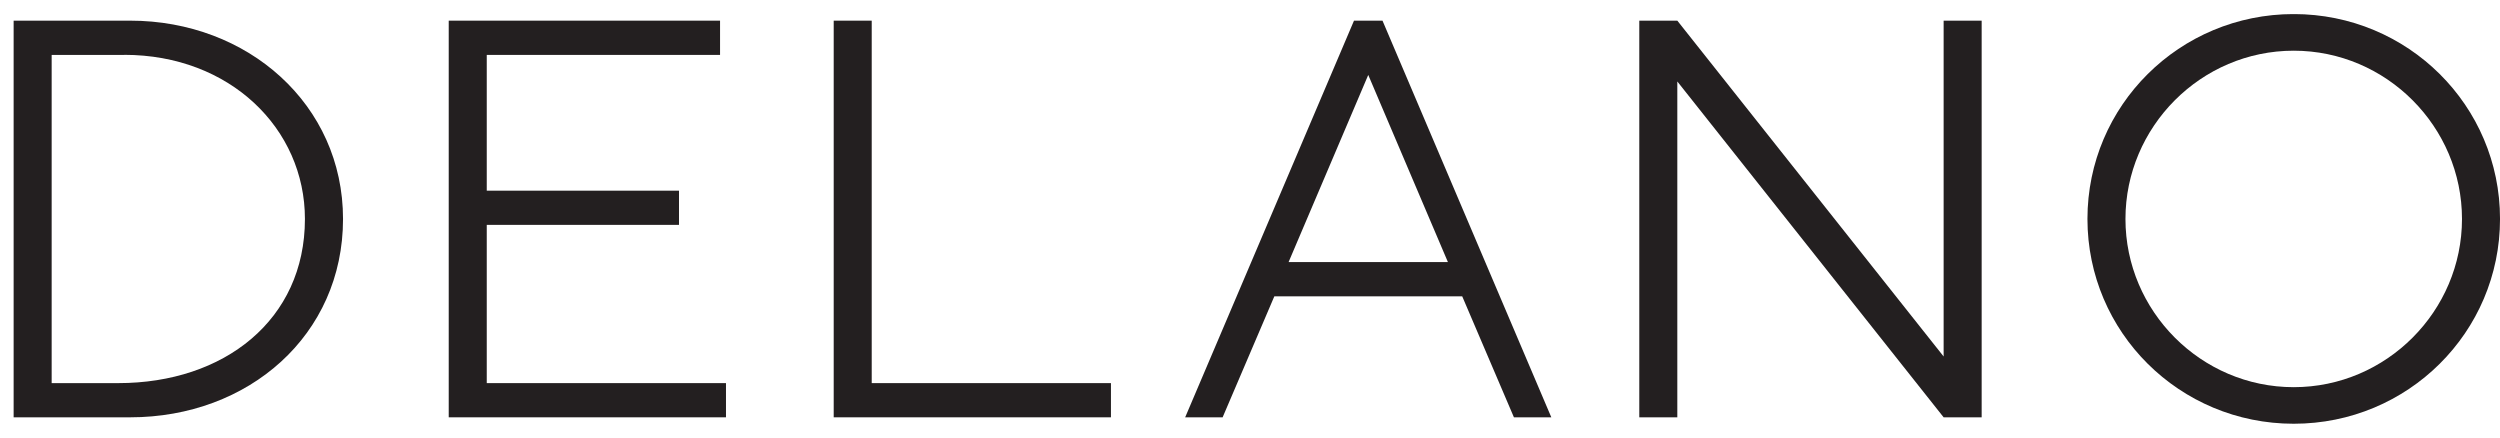
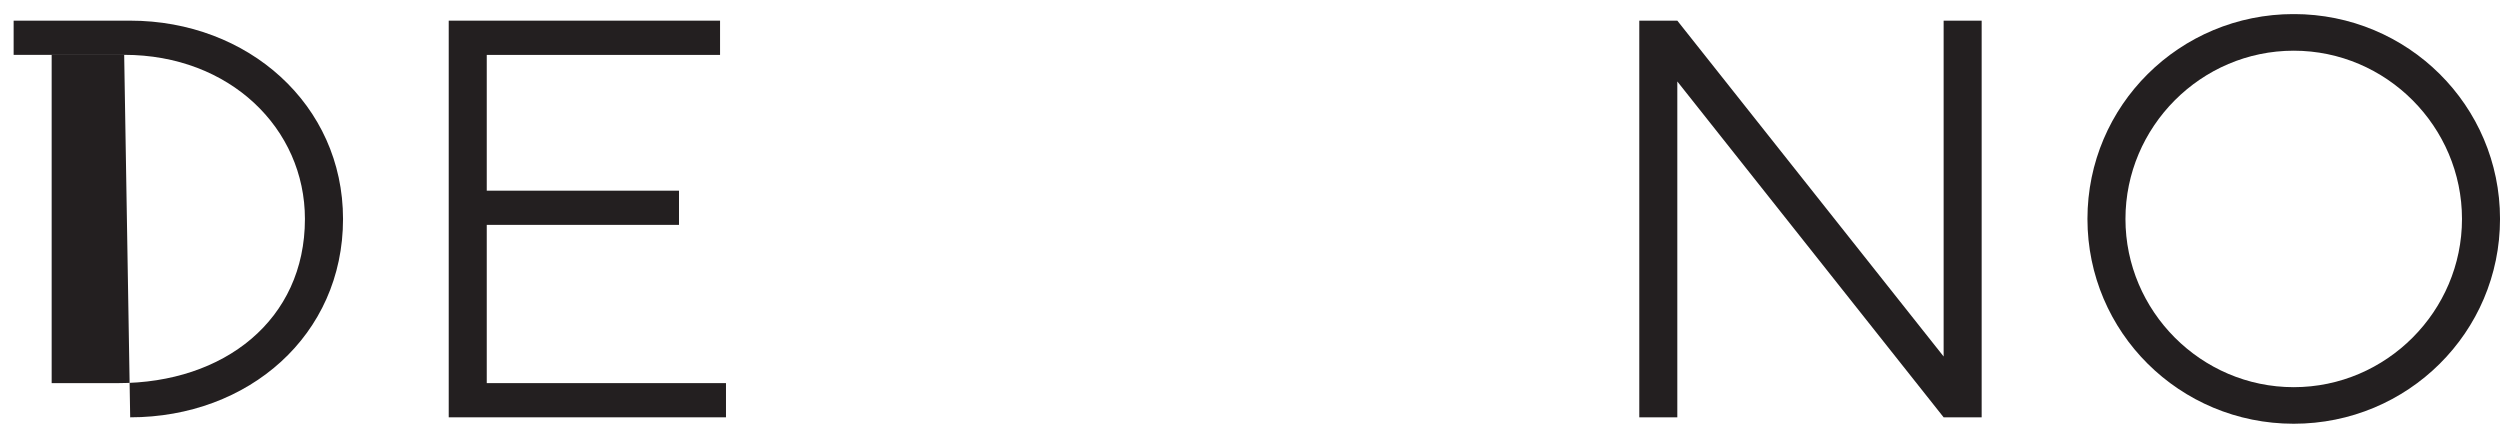
<svg xmlns="http://www.w3.org/2000/svg" width="137" height="24" viewBox="0 0 137 24" fill="none">
  <g clip-path="url(#clip0_1448_1765)">
-     <path d="M6.805 3.009H2.831V20.995H6.48C12.28 20.995 16.71 17.532 16.71 12C16.71 7.052 12.604 3.005 6.809 3.005M7.134 22.869H0.747V1.132H7.134C13.582 1.132 18.798 5.727 18.798 12C18.798 18.373 13.617 22.869 7.134 22.869Z" fill="#231F20" />
+     <path d="M6.805 3.009H2.831V20.995H6.48C12.28 20.995 16.71 17.532 16.71 12C16.71 7.052 12.604 3.005 6.809 3.005H0.747V1.132H7.134C13.582 1.132 18.798 5.727 18.798 12C18.798 18.373 13.617 22.869 7.134 22.869Z" fill="#231F20" />
    <path d="M106.511 22.869L91.917 4.464V22.869H89.833V1.132H91.917L106.511 19.536V1.132H108.595V22.869H106.511Z" fill="#231F20" />
    <path d="M125.696 2.778C120.612 2.778 116.475 6.951 116.475 12C116.475 17.044 120.612 21.217 125.696 21.217C130.78 21.217 134.917 17.044 134.917 12C134.917 6.951 130.78 2.778 125.696 2.778ZM125.696 23.221C119.441 23.221 114.392 18.207 114.392 11.996C114.392 5.784 119.441 0.771 125.696 0.771C131.951 0.771 137.001 5.784 137.001 11.996C137.001 18.207 131.951 23.221 125.696 23.221Z" fill="#231F20" />
-     <path d="M45.687 22.869V1.132H47.77V20.995H60.88V22.869H45.687Z" fill="#231F20" />
    <path d="M24.59 22.869V1.132H39.459V3.009H26.674V10.449H37.209V12.323H26.674V20.995H39.784V22.869H24.59Z" fill="#231F20" />
-     <path d="M74.98 4.107L70.615 14.361H79.345L74.98 4.107ZM82.963 22.869L80.129 16.238H69.834L67 22.869H64.947L74.199 1.132H75.761L85.012 22.869H82.959H82.963Z" fill="#231F20" />
  </g>
  <defs>
    <clipPath id="clip0_1448_1765">
      <rect width="136.253" height="22.451" fill="white" transform="translate(0.747 0.774)" />
    </clipPath>
  </defs>
</svg>